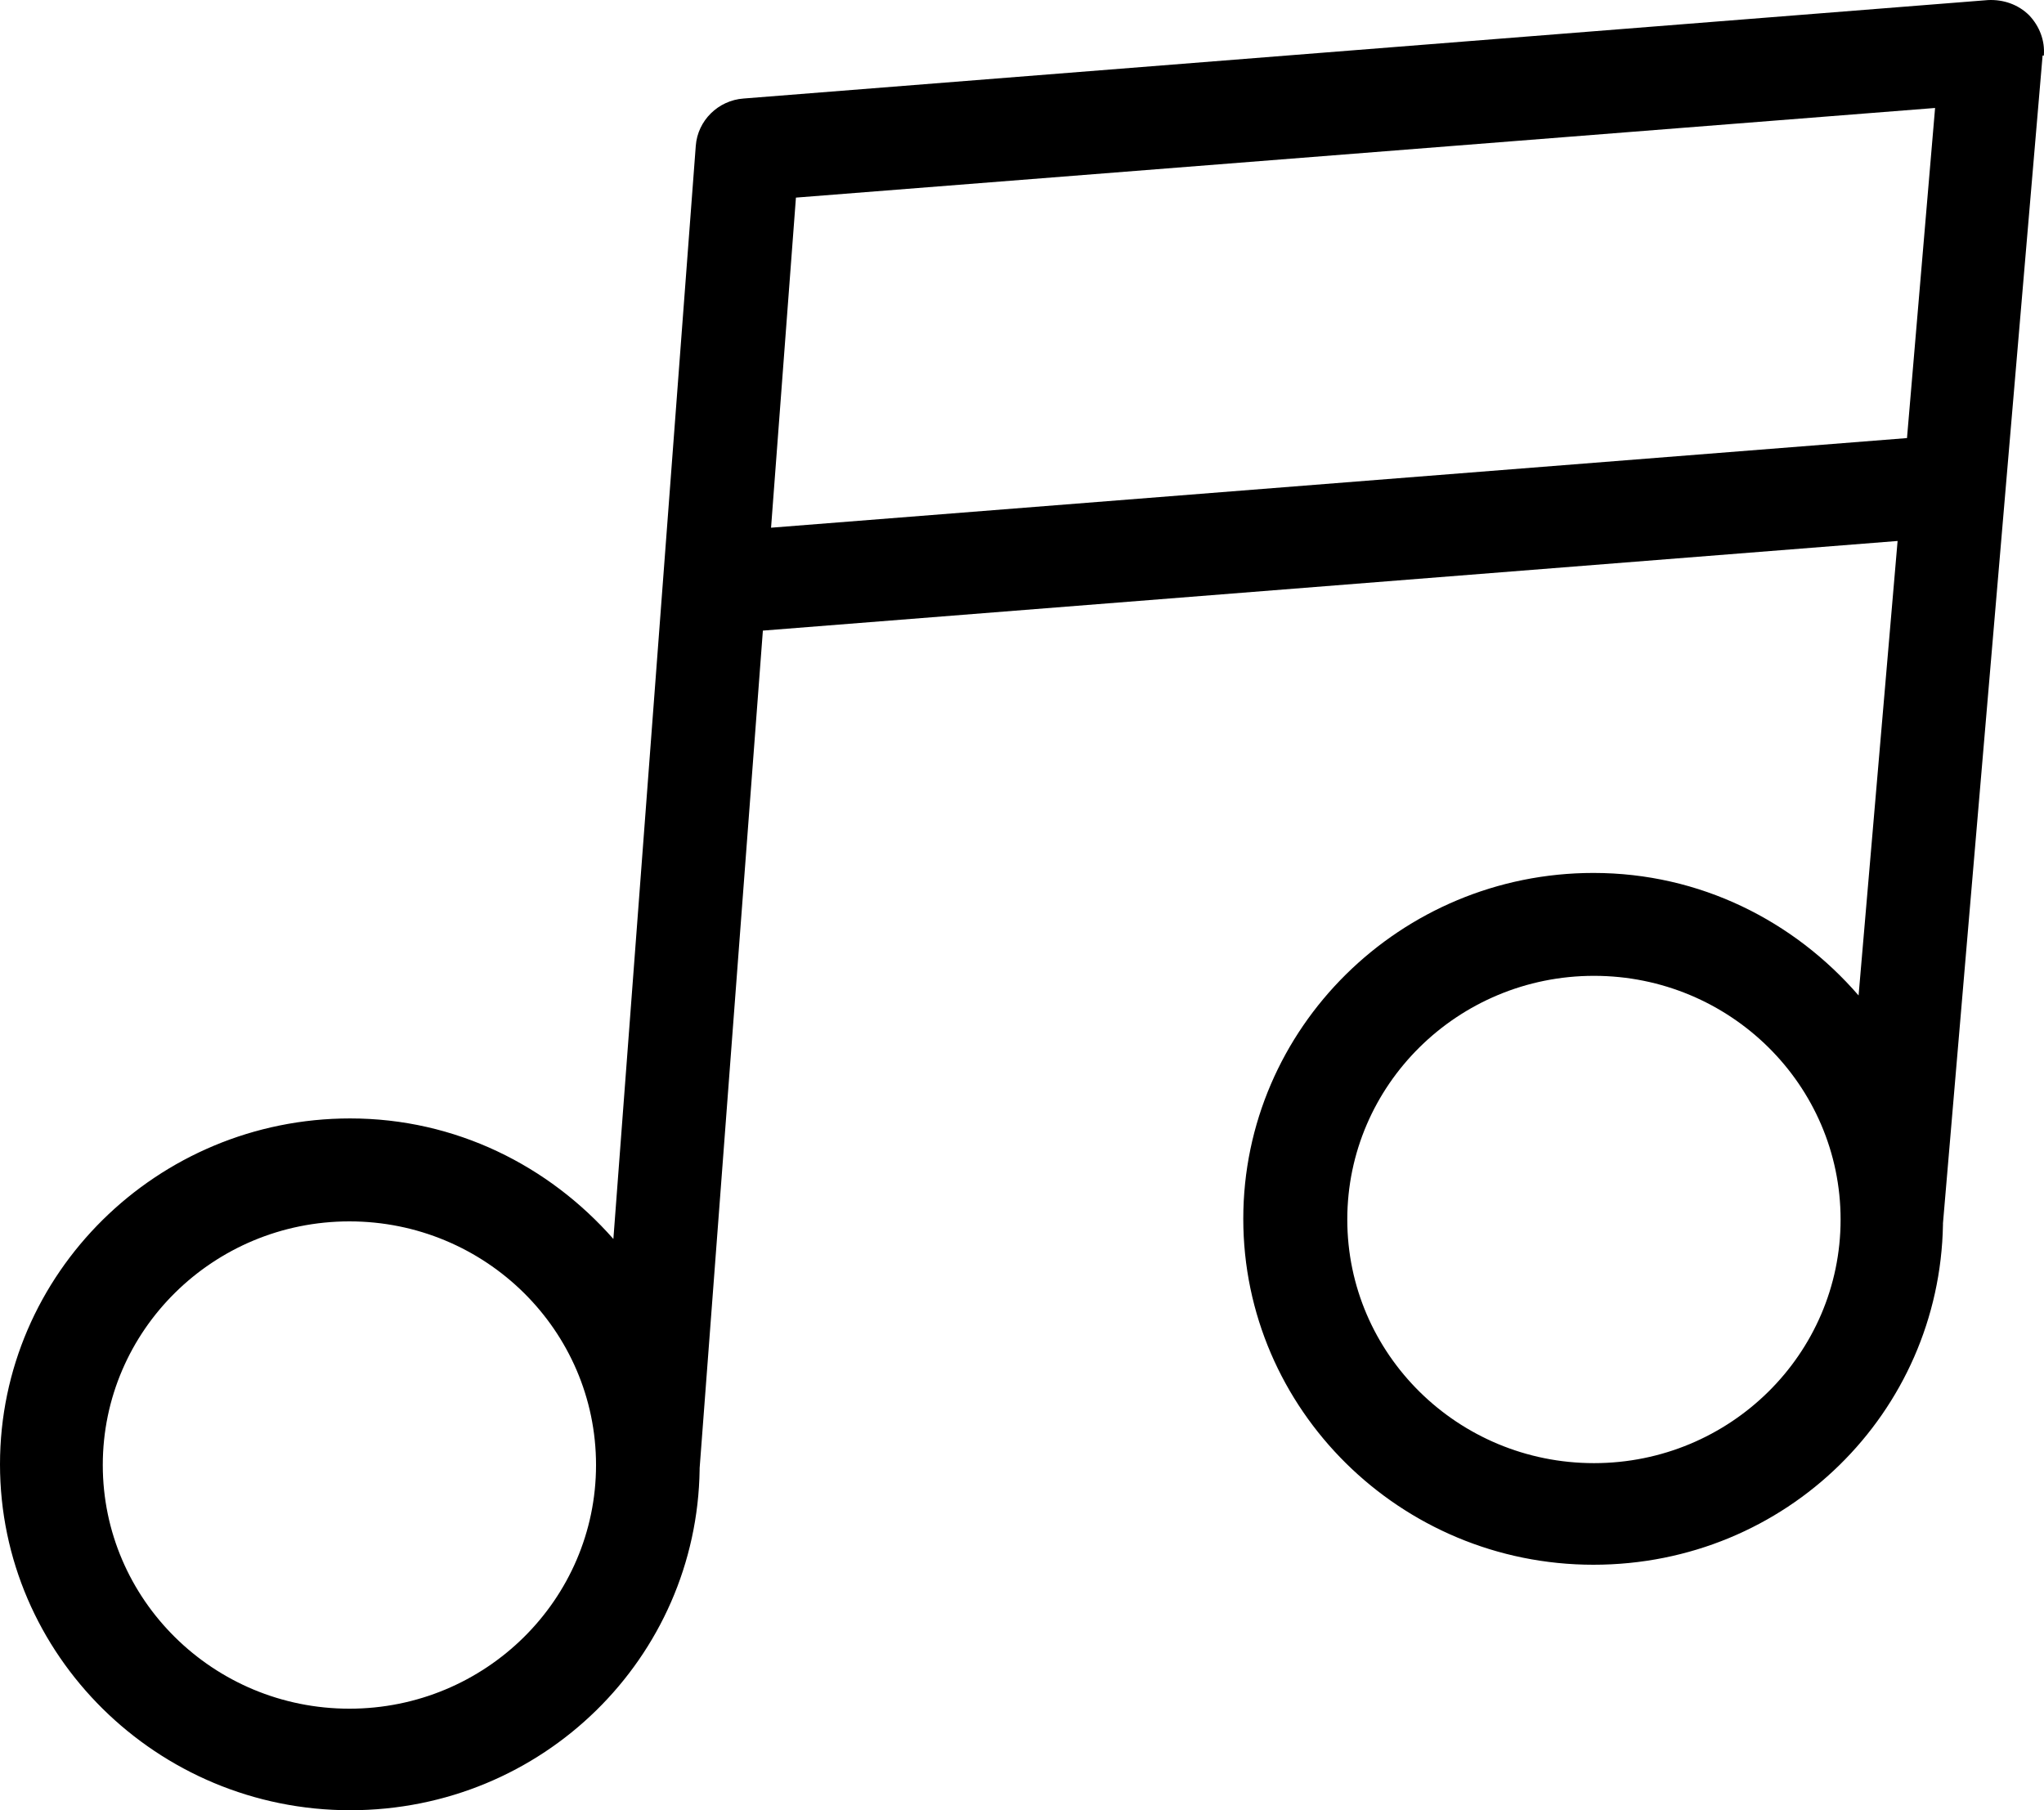
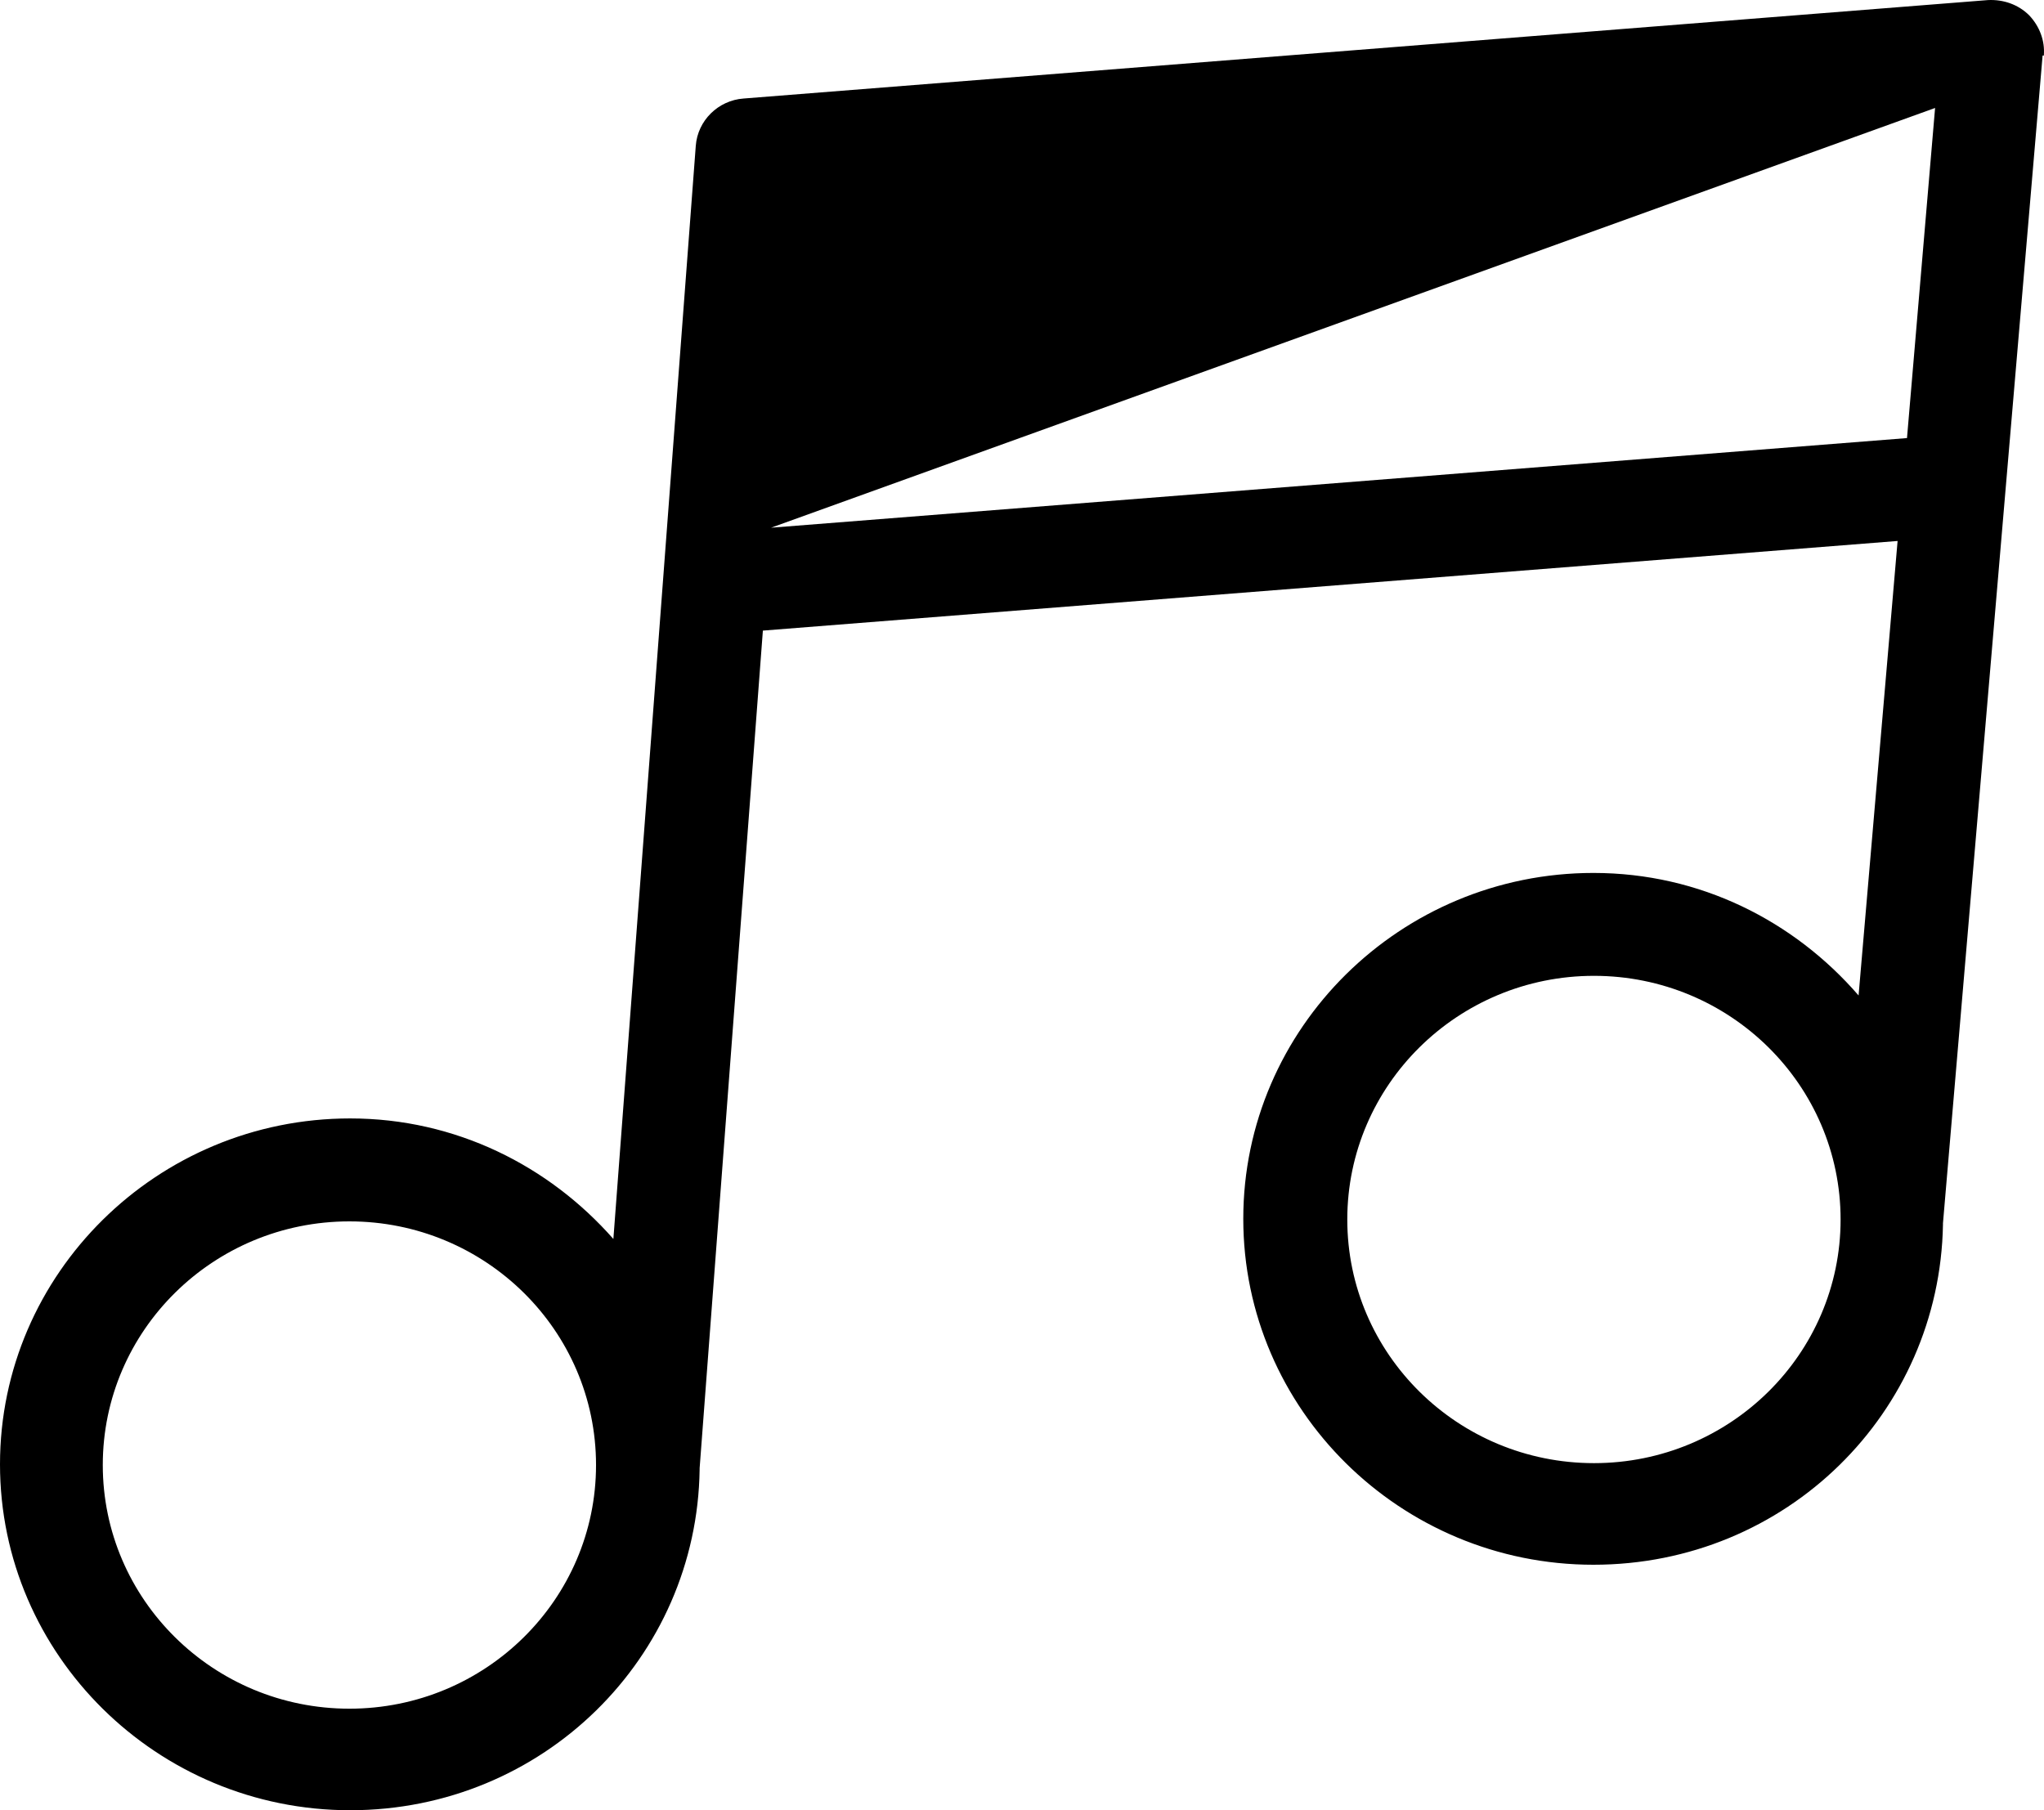
<svg xmlns="http://www.w3.org/2000/svg" width="35" height="31" viewBox="0 0 35 31" fill="none">
-   <path d="M34.997 0.952C35.019 0.692 34.92 0.445 34.745 0.261C34.559 0.077 34.308 -0.01 34.045 0.001L12.734 1.687C12.297 1.718 11.946 2.065 11.914 2.497L10.503 21.217C9.399 19.963 7.802 19.153 5.996 19.153C2.691 19.153 0 21.811 0 25.076C0 28.341 2.691 31 5.996 31C9.3 31 11.936 28.384 11.98 25.163V25.142L13.063 10.799L32.493 9.264L31.825 17.047C30.72 15.771 29.111 14.949 27.285 14.949C23.98 14.949 21.289 17.607 21.289 20.872C21.289 24.137 23.98 26.796 27.285 26.796C30.59 26.796 33.214 24.191 33.27 20.97V20.948L34.976 0.951L34.997 0.952ZM5.983 29.261C3.652 29.261 1.76 27.391 1.76 25.088C1.76 22.785 3.652 20.916 5.983 20.916C8.314 20.916 10.206 22.785 10.206 25.088C10.206 27.391 8.314 29.261 5.983 29.261ZM13.203 9.037L13.629 3.384L33.135 1.849L32.654 7.502L13.201 9.037H13.203ZM27.294 25.056C24.963 25.056 23.07 23.187 23.07 20.884C23.07 18.581 24.963 16.711 27.294 16.711C29.625 16.711 31.517 18.581 31.517 20.884C31.517 23.187 29.625 25.056 27.294 25.056Z" fill="black" />
+   <path d="M34.997 0.952C35.019 0.692 34.92 0.445 34.745 0.261C34.559 0.077 34.308 -0.01 34.045 0.001L12.734 1.687C12.297 1.718 11.946 2.065 11.914 2.497L10.503 21.217C9.399 19.963 7.802 19.153 5.996 19.153C2.691 19.153 0 21.811 0 25.076C0 28.341 2.691 31 5.996 31C9.3 31 11.936 28.384 11.98 25.163V25.142L13.063 10.799L32.493 9.264L31.825 17.047C30.72 15.771 29.111 14.949 27.285 14.949C23.98 14.949 21.289 17.607 21.289 20.872C21.289 24.137 23.98 26.796 27.285 26.796C30.59 26.796 33.214 24.191 33.27 20.97V20.948L34.976 0.951L34.997 0.952ZM5.983 29.261C3.652 29.261 1.76 27.391 1.76 25.088C1.76 22.785 3.652 20.916 5.983 20.916C8.314 20.916 10.206 22.785 10.206 25.088C10.206 27.391 8.314 29.261 5.983 29.261ZM13.203 9.037L33.135 1.849L32.654 7.502L13.201 9.037H13.203ZM27.294 25.056C24.963 25.056 23.07 23.187 23.07 20.884C23.07 18.581 24.963 16.711 27.294 16.711C29.625 16.711 31.517 18.581 31.517 20.884C31.517 23.187 29.625 25.056 27.294 25.056Z" fill="black" />
</svg>